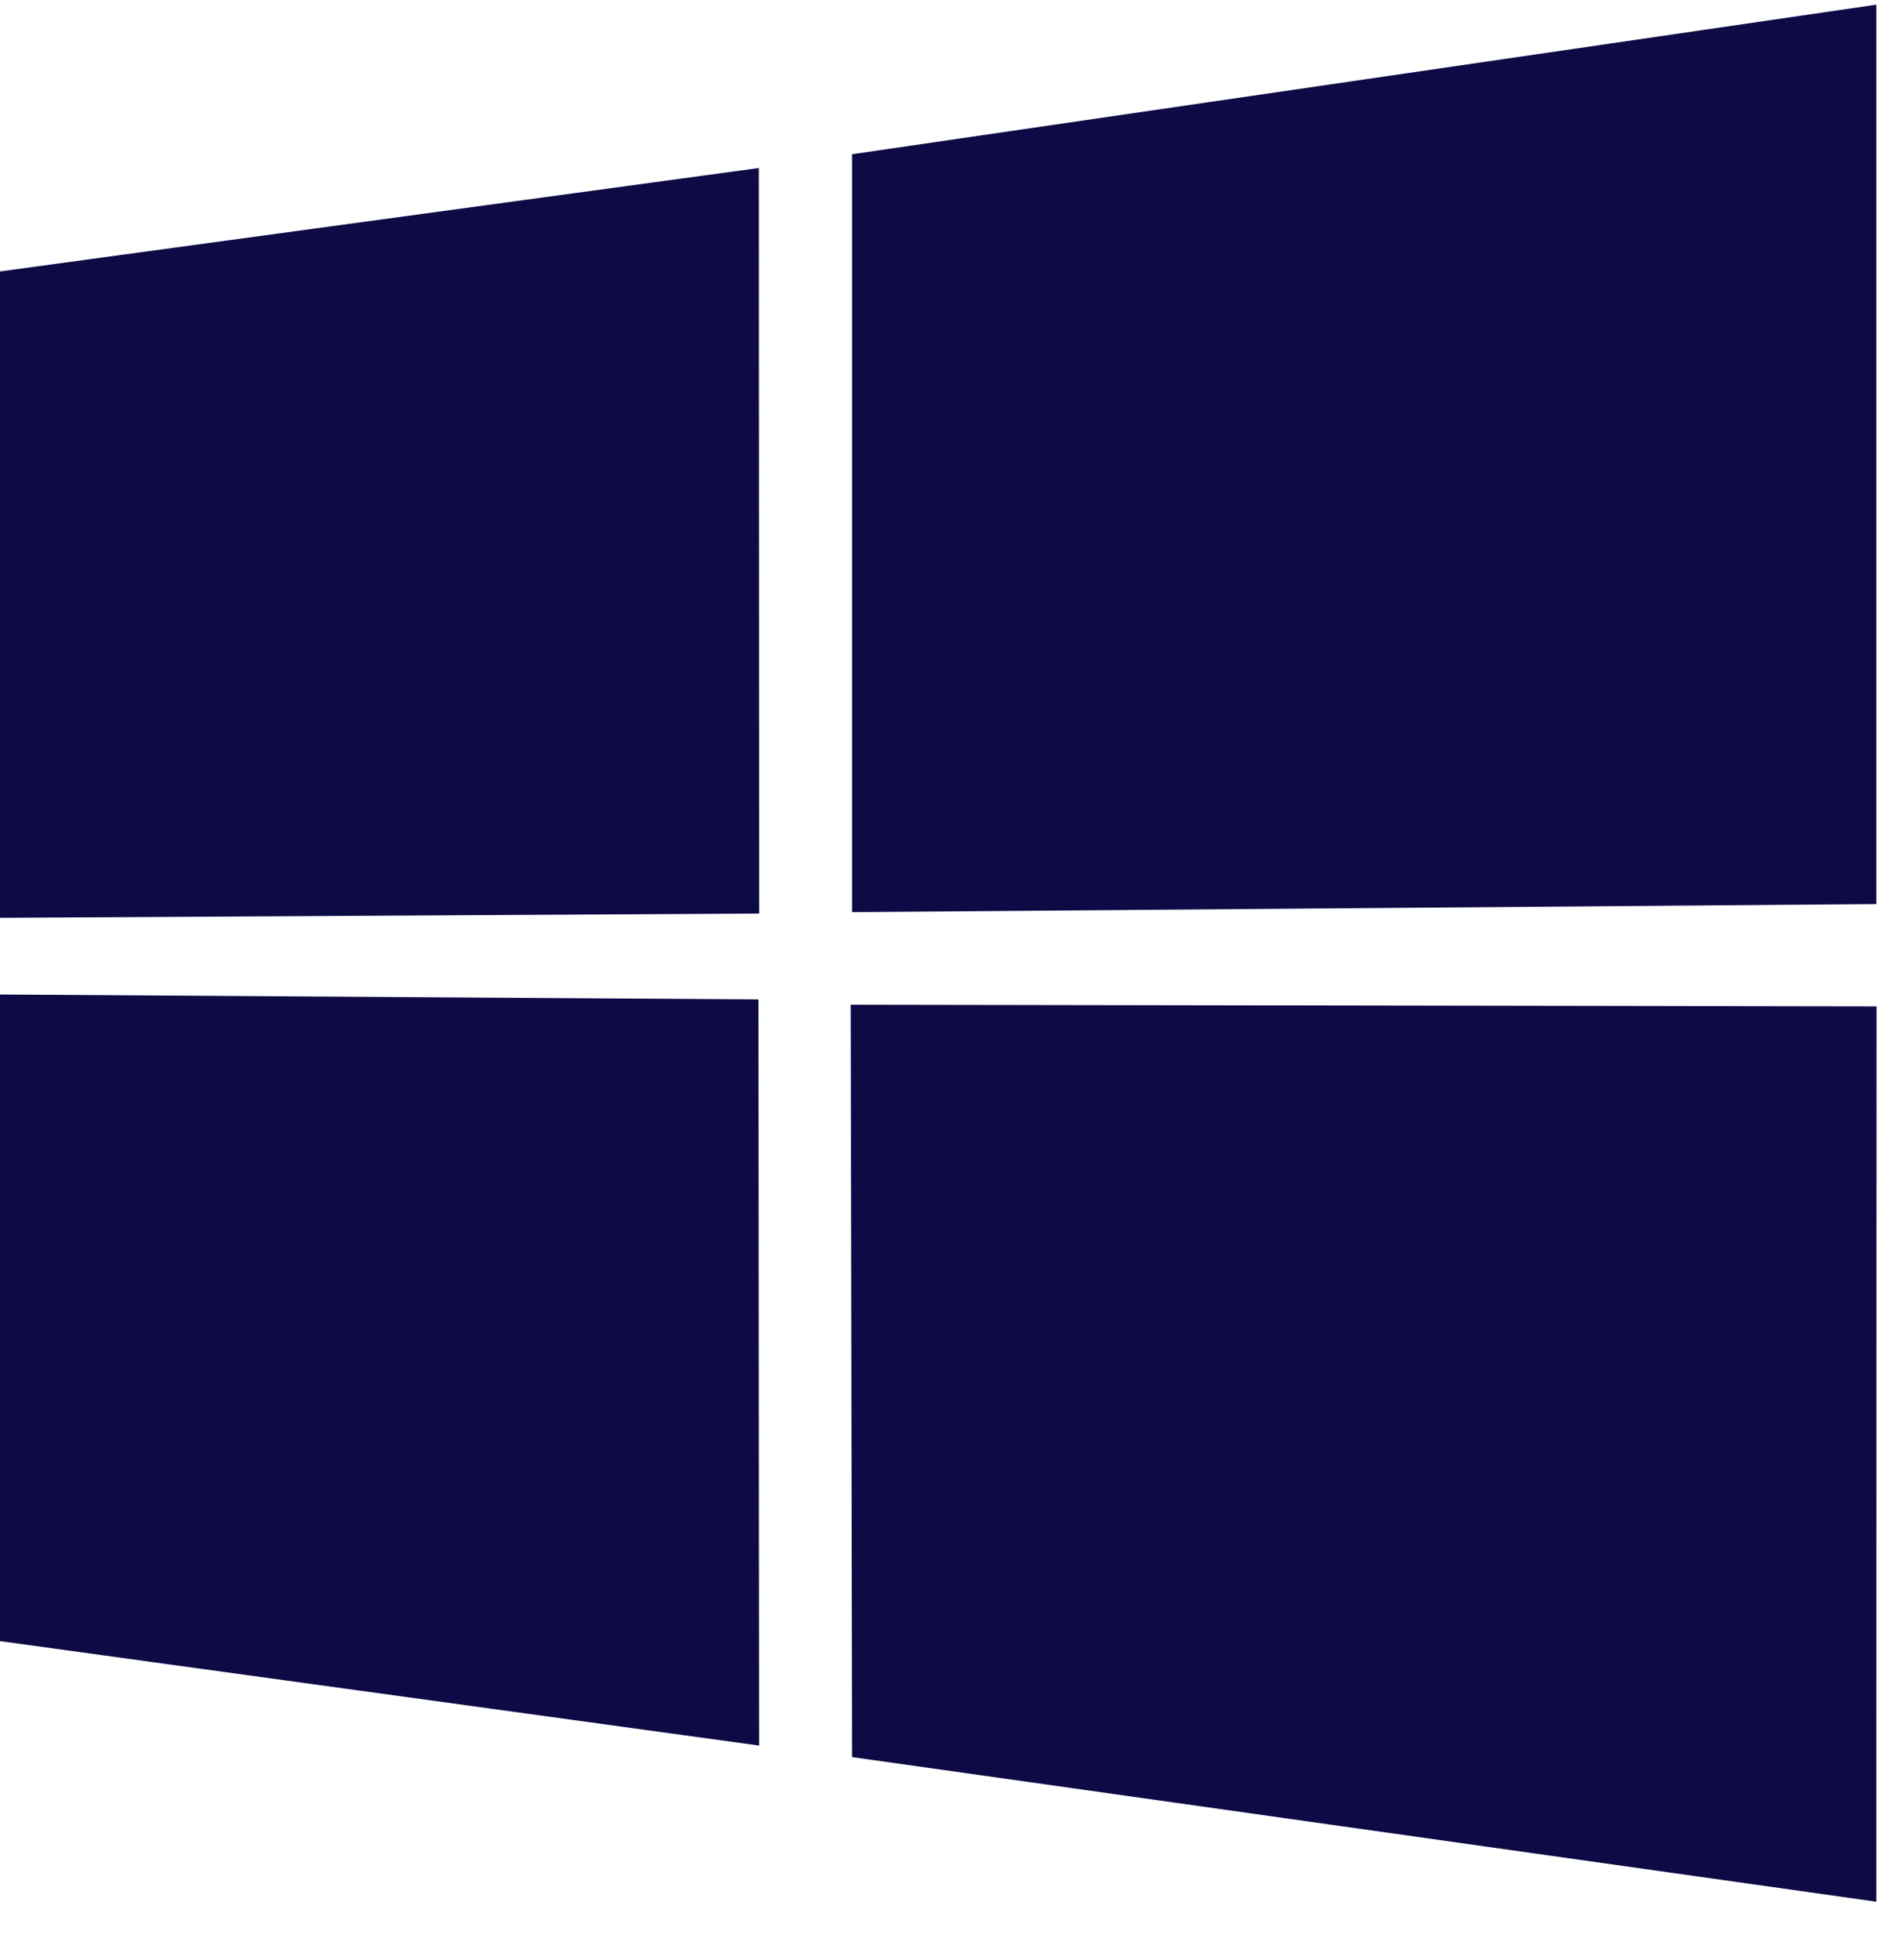
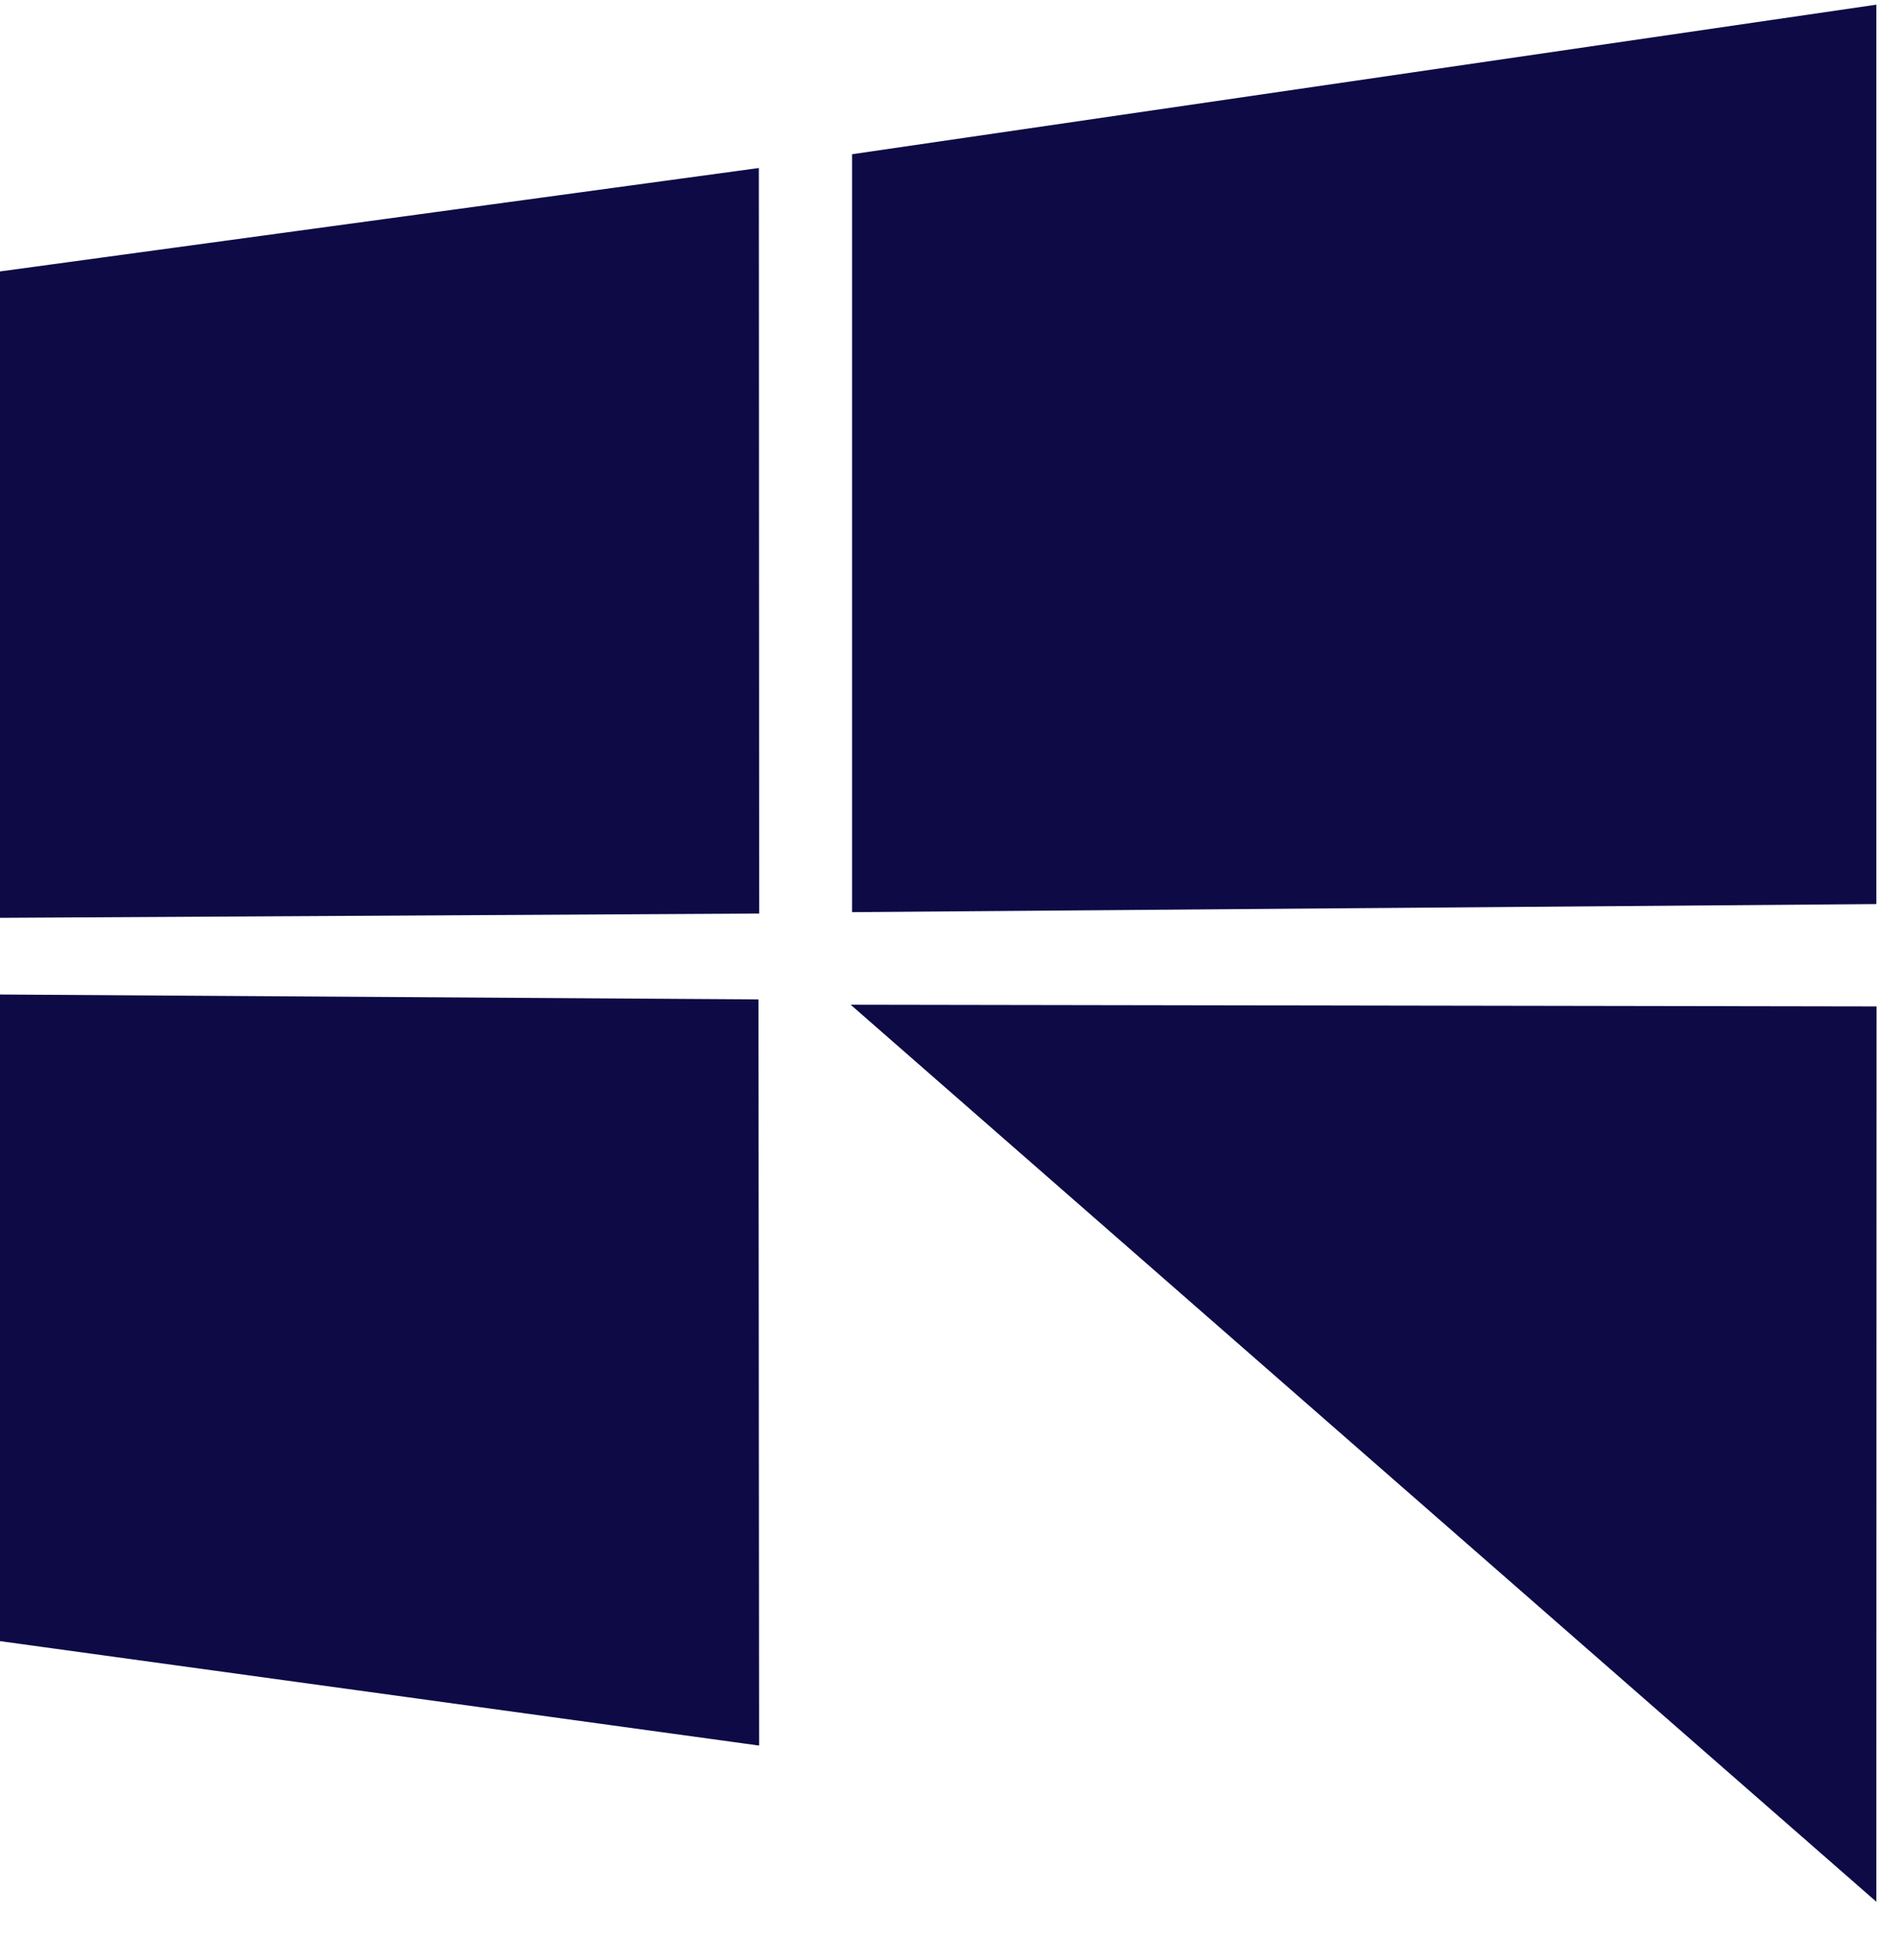
<svg xmlns="http://www.w3.org/2000/svg" width="30" height="31" viewBox="0 0 30 31" fill="none">
-   <path d="M-0.216 4.322L12.007 2.657L12.012 14.447L-0.204 14.516L-0.216 4.322ZM12.001 15.805L12.011 27.605L-0.206 25.925L-0.207 15.726L12.001 15.805ZM13.482 2.439L29.688 0.074V14.297L13.482 14.425V2.439ZM29.692 15.916L29.688 30.074L13.482 27.787L13.46 15.889L29.692 15.916Z" fill="#0D0A46" />
+   <path d="M-0.216 4.322L12.007 2.657L12.012 14.447L-0.204 14.516L-0.216 4.322ZM12.001 15.805L12.011 27.605L-0.206 25.925L-0.207 15.726L12.001 15.805ZM13.482 2.439L29.688 0.074V14.297L13.482 14.425V2.439ZM29.692 15.916L29.688 30.074L13.46 15.889L29.692 15.916Z" fill="#0D0A46" />
</svg>